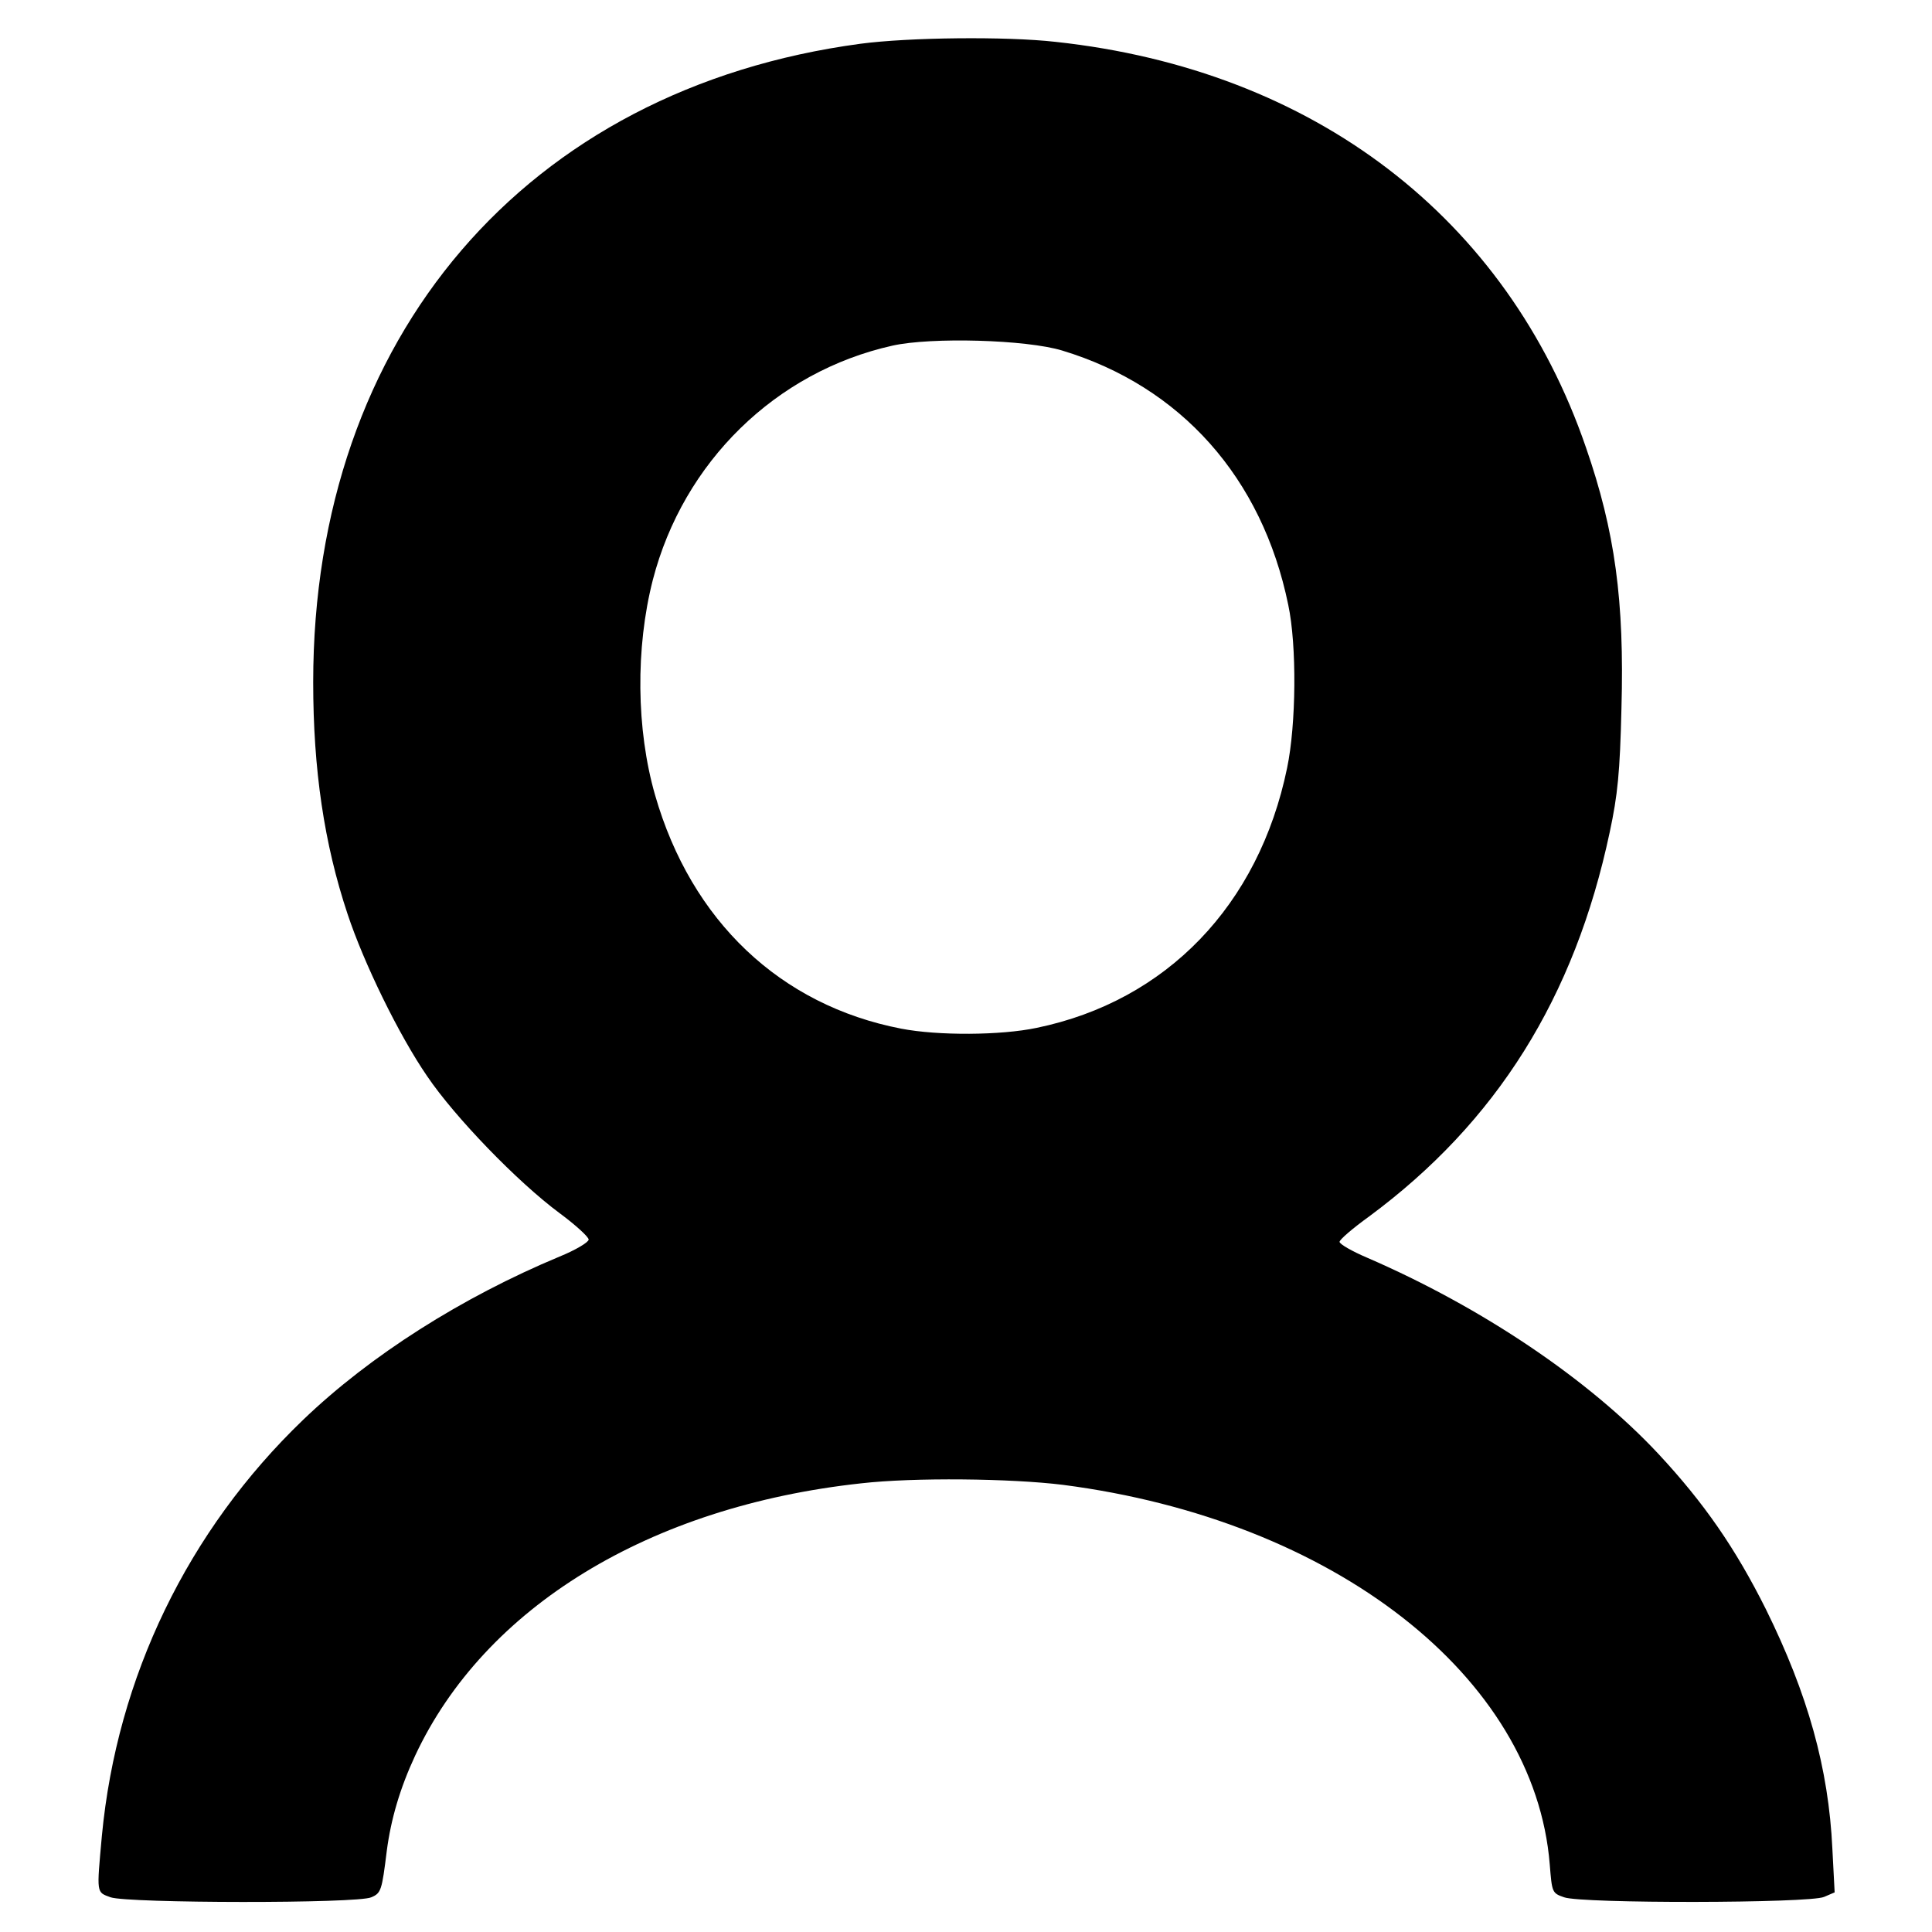
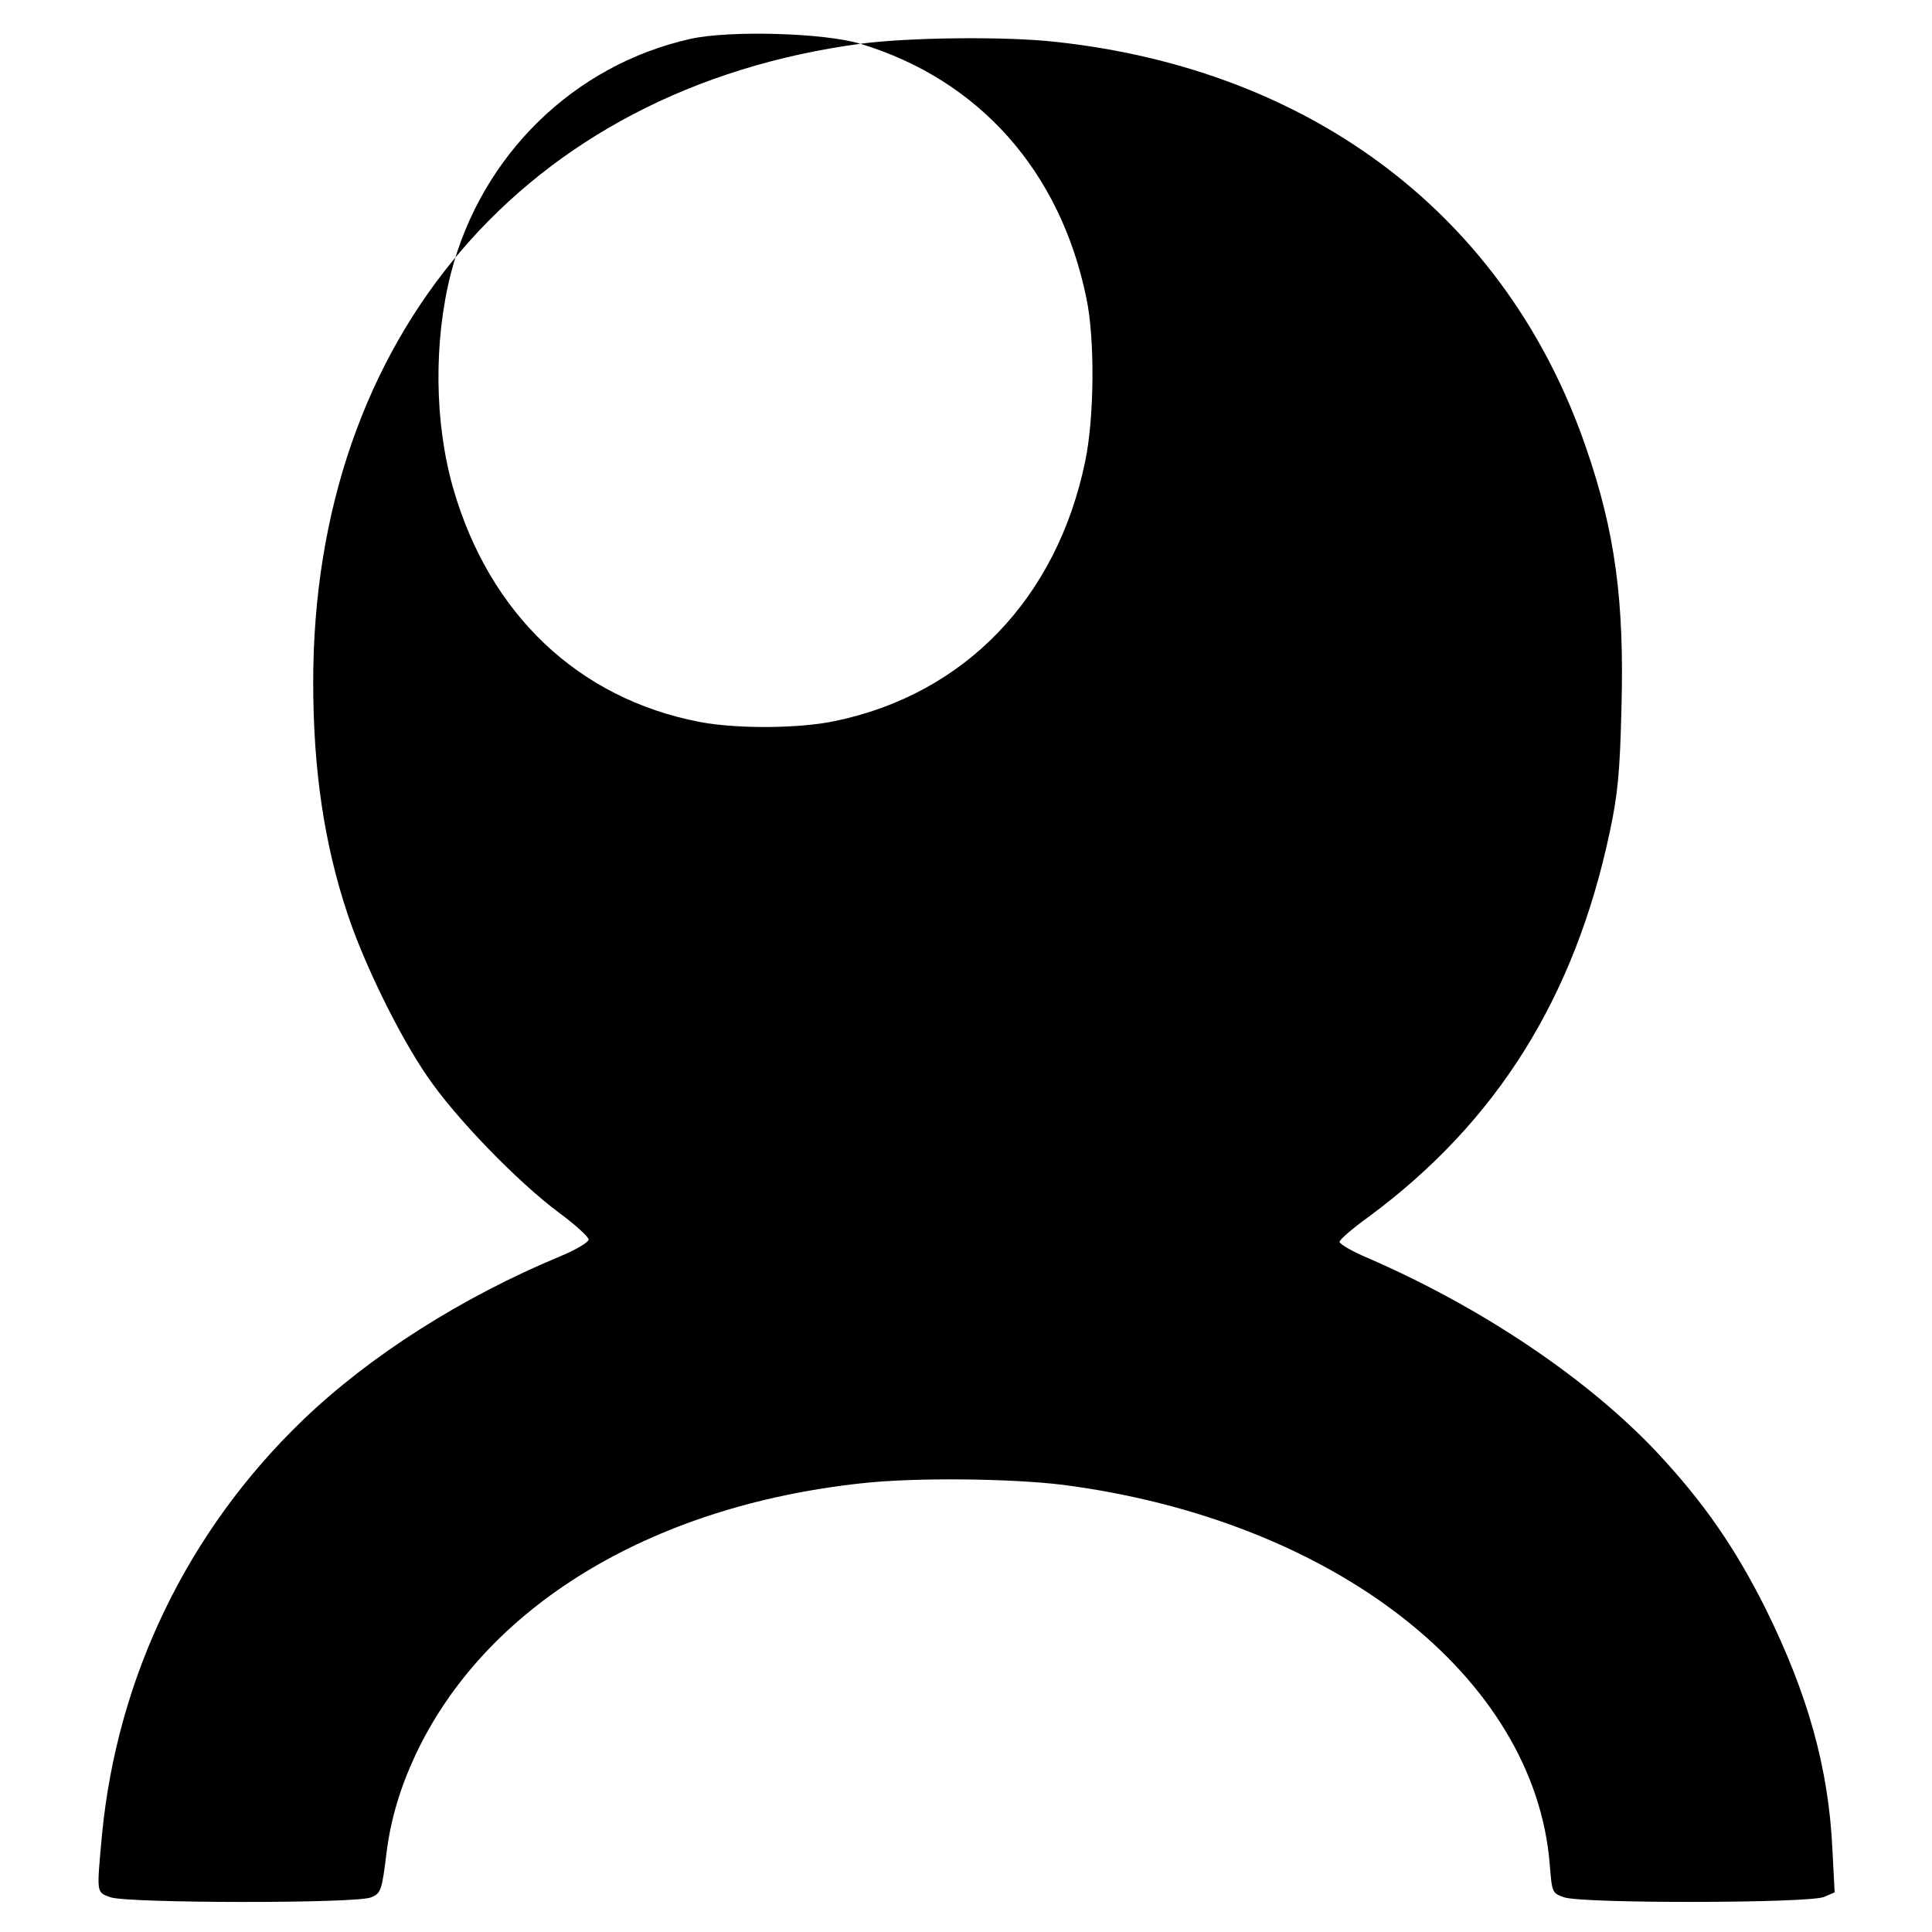
<svg xmlns="http://www.w3.org/2000/svg" version="1.0" width="512pt" height="512pt" viewBox="0 0 512 512" preserveAspectRatio="xMidYMid meet">
  <g transform="translate(0,512) scale(0.1,-0.1)" fill="#000000" stroke="none">
-     <path d="M2280 5004 c-886 -119 -1450 -777 -1450 -1692 0 -231 29 -428 91 -614 43 -130 136 -321 211 -430 73 -108 239 -280 351 -363 42 -31 77 -63 77 -70 0 -7 -35 -28 -77 -45 -259 -108 -502 -262 -680 -433 -305 -293 -493 -681 -533 -1102 -14 -155 -15 -149 23 -163 46 -16 655 -17 691 0 26 11 28 18 41 123 11 84 35 166 75 252 184 394 621 661 1182 722 140 16 398 13 535 -4 718 -93 1250 -508 1290 -1006 6 -74 6 -76 38 -87 46 -17 651 -16 689 1 l28 12 -6 115 c-10 214 -65 410 -176 635 -81 162 -164 282 -285 412 -184 197 -467 388 -772 520 -40 17 -73 36 -73 42 0 6 35 36 78 67 338 250 545 580 638 1019 21 98 27 158 31 327 8 286 -17 470 -94 692 -209 609 -721 1001 -1405 1075 -132 15 -390 12 -518 -5z m535 -813 c314 -95 530 -337 599 -674 23 -108 21 -317 -3 -432 -75 -364 -320 -618 -664 -689 -95 -20 -261 -21 -359 -2 -320 62 -556 285 -652 619 -50 174 -52 390 -6 570 81 313 326 552 635 621 103 23 355 16 450 -13z" />
+     <path d="M2280 5004 c-886 -119 -1450 -777 -1450 -1692 0 -231 29 -428 91 -614 43 -130 136 -321 211 -430 73 -108 239 -280 351 -363 42 -31 77 -63 77 -70 0 -7 -35 -28 -77 -45 -259 -108 -502 -262 -680 -433 -305 -293 -493 -681 -533 -1102 -14 -155 -15 -149 23 -163 46 -16 655 -17 691 0 26 11 28 18 41 123 11 84 35 166 75 252 184 394 621 661 1182 722 140 16 398 13 535 -4 718 -93 1250 -508 1290 -1006 6 -74 6 -76 38 -87 46 -17 651 -16 689 1 l28 12 -6 115 c-10 214 -65 410 -176 635 -81 162 -164 282 -285 412 -184 197 -467 388 -772 520 -40 17 -73 36 -73 42 0 6 35 36 78 67 338 250 545 580 638 1019 21 98 27 158 31 327 8 286 -17 470 -94 692 -209 609 -721 1001 -1405 1075 -132 15 -390 12 -518 -5z c314 -95 530 -337 599 -674 23 -108 21 -317 -3 -432 -75 -364 -320 -618 -664 -689 -95 -20 -261 -21 -359 -2 -320 62 -556 285 -652 619 -50 174 -52 390 -6 570 81 313 326 552 635 621 103 23 355 16 450 -13z" />
  </g>
</svg>